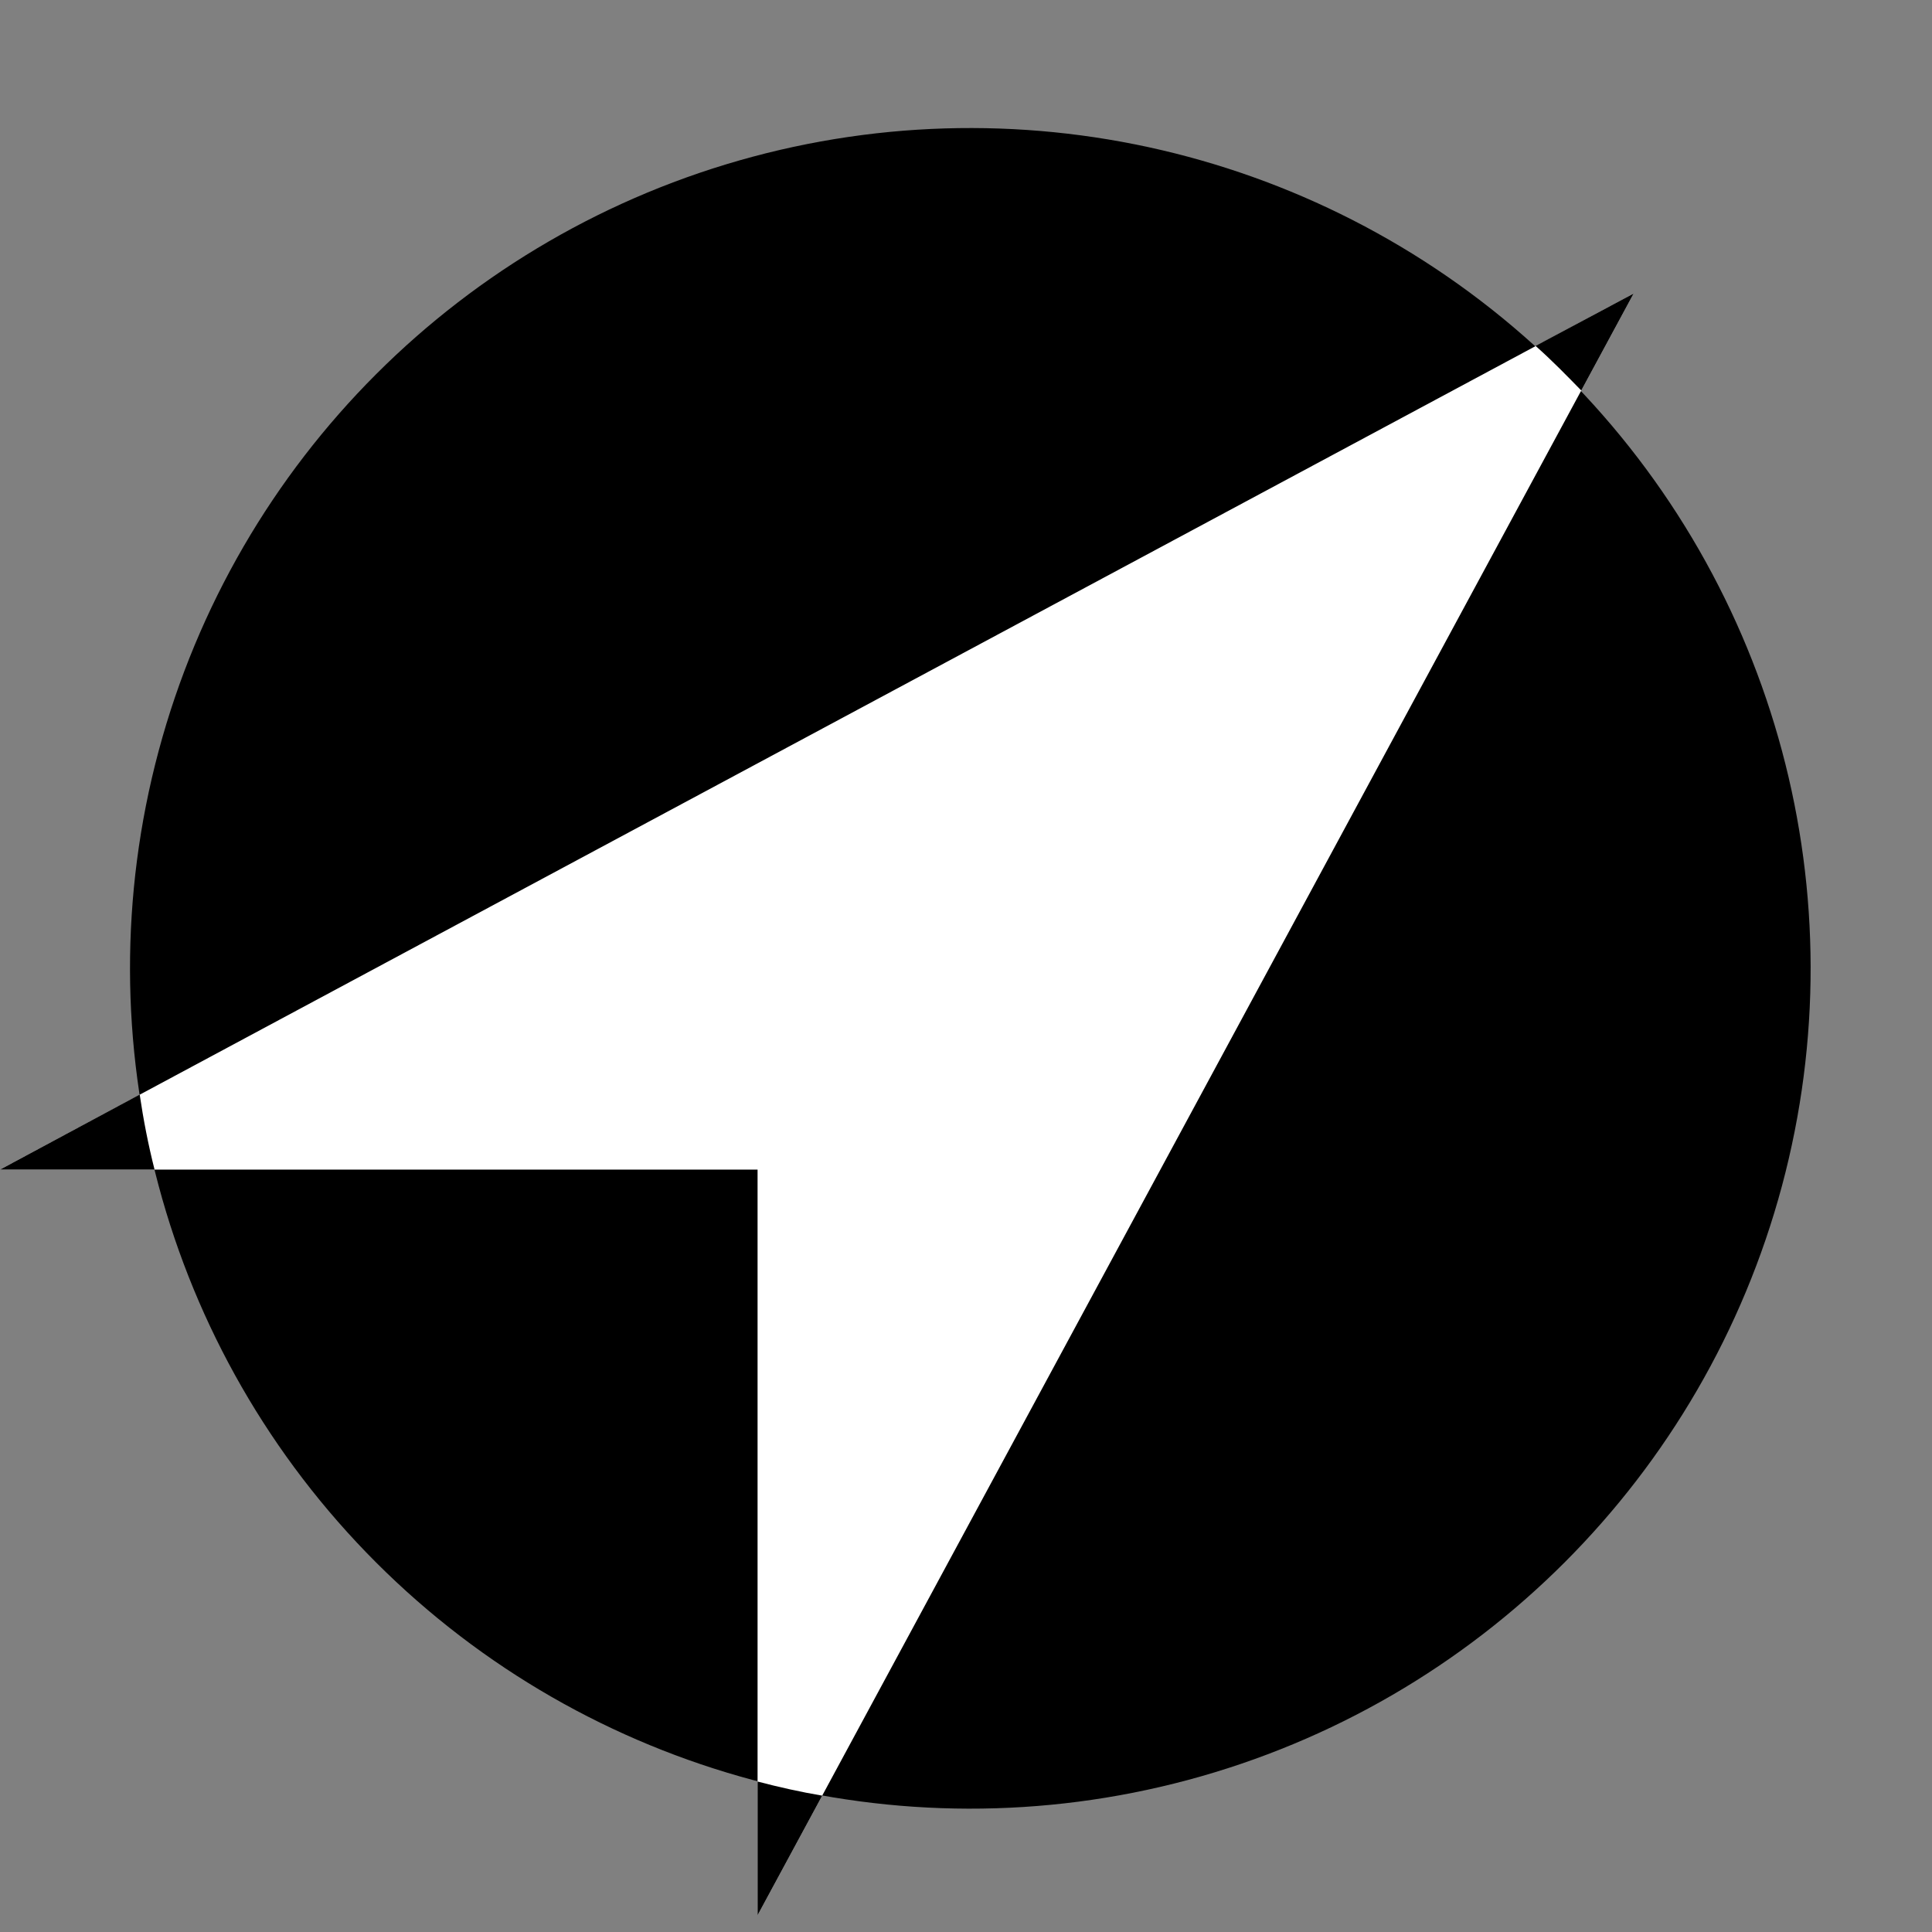
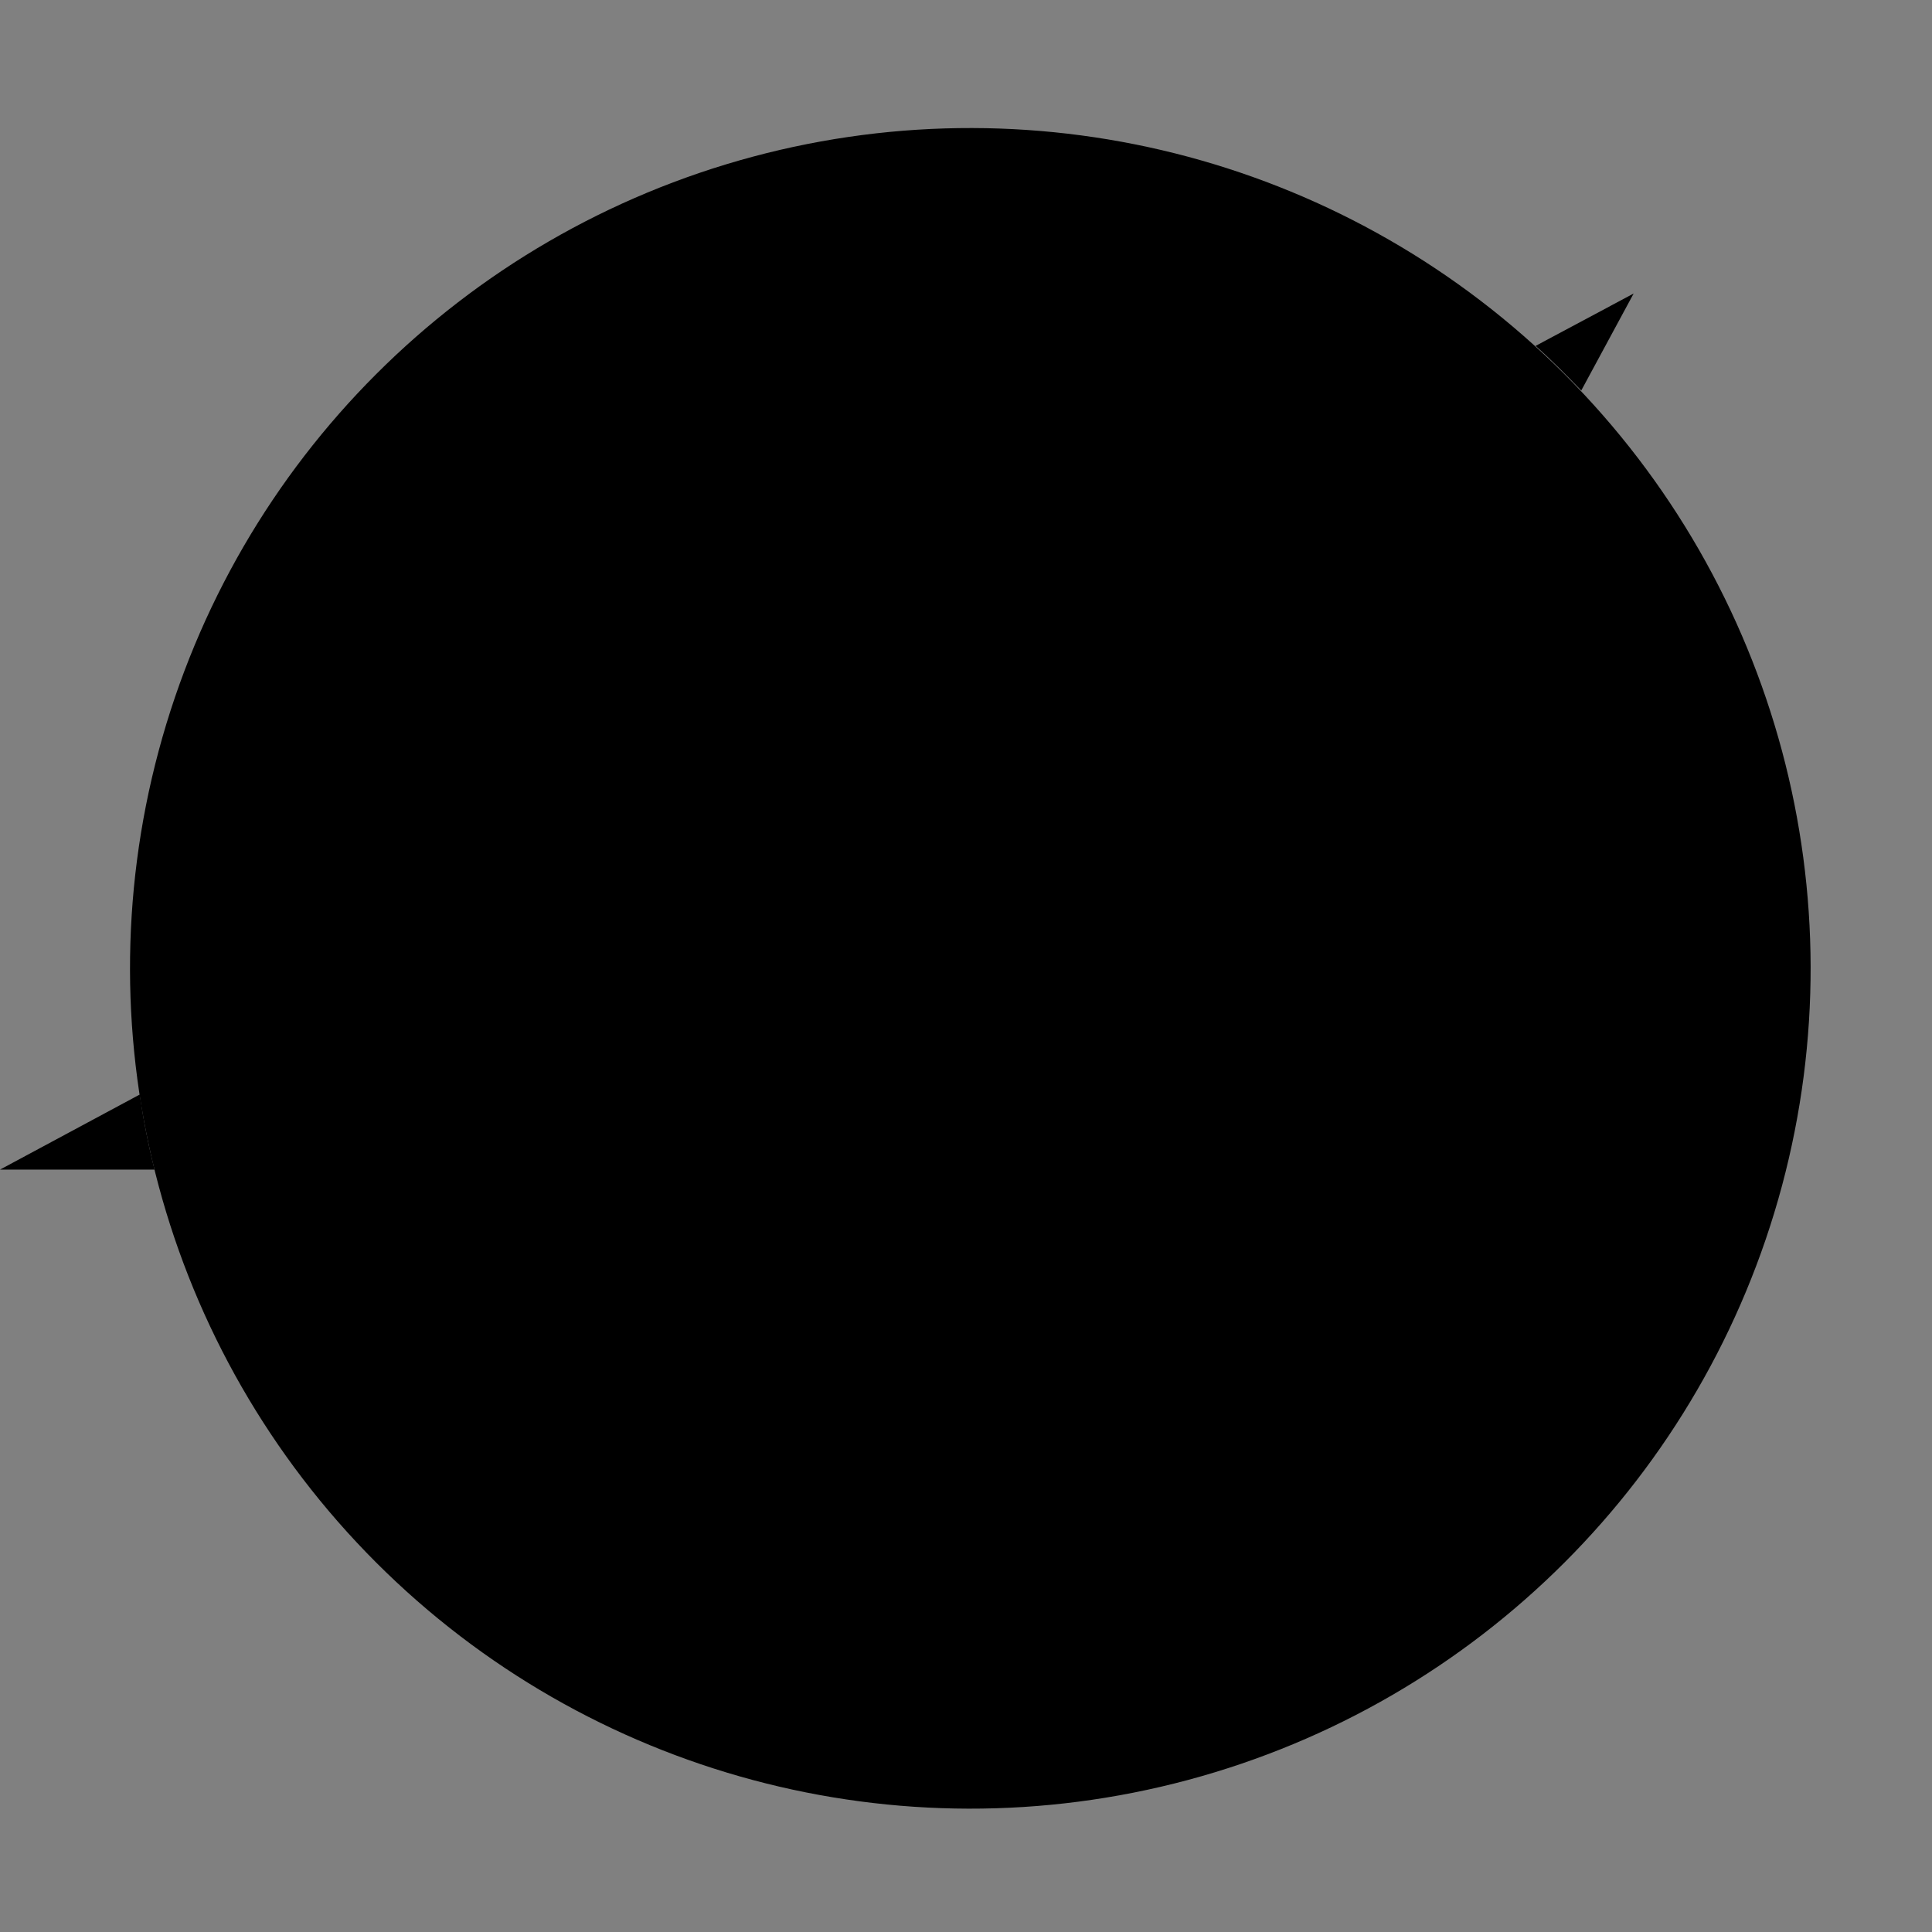
<svg xmlns="http://www.w3.org/2000/svg" xmlns:xlink="http://www.w3.org/1999/xlink" version="1.1" id="Ebene_1" x="0px" y="0px" viewBox="0 0 520 520" style="enable-background:new 0 0 520 520;" xml:space="preserve">
  <rect x="0" y="0" width="520" height="520" fill="#808080" stroke="none" />
  <style type="text/css">
	.st0{fill-rule:evenodd;clip-rule:evenodd;fill:#FFFFFF;}
</style>
  <g>
    <defs>
      <ellipse id="SVGID_1_" transform="matrix(0.707 -0.707 0.707 0.707 -107.749 261.057)" cx="261.2" cy="260.6" rx="226.2" ry="226.2" />
    </defs>
    <use xlink:href="#SVGID_1_" style="overflow:visible;" />
    <clipPath id="SVGID_2_">
      <use xlink:href="#SVGID_1_" style="overflow:visible;" />
    </clipPath>
  </g>
-   <polygon class="st0" points="203.9,515.5 439.7,79 0,314.8 203.9,314.8 203.9,470.9 " />
  <g>
    <path d="M425.6,105.1L439.7,79l-26.4,14.1C417.6,96.9,421.6,101,425.6,105.1z" />
    <path d="M37.6,294.6L0,314.8h41.6C39.9,308.1,38.6,301.4,37.6,294.6z" />
-     <path d="M203.9,479.5v36l17.4-32.2C215.4,482.3,209.6,481,203.9,479.5z" />
  </g>
</svg>